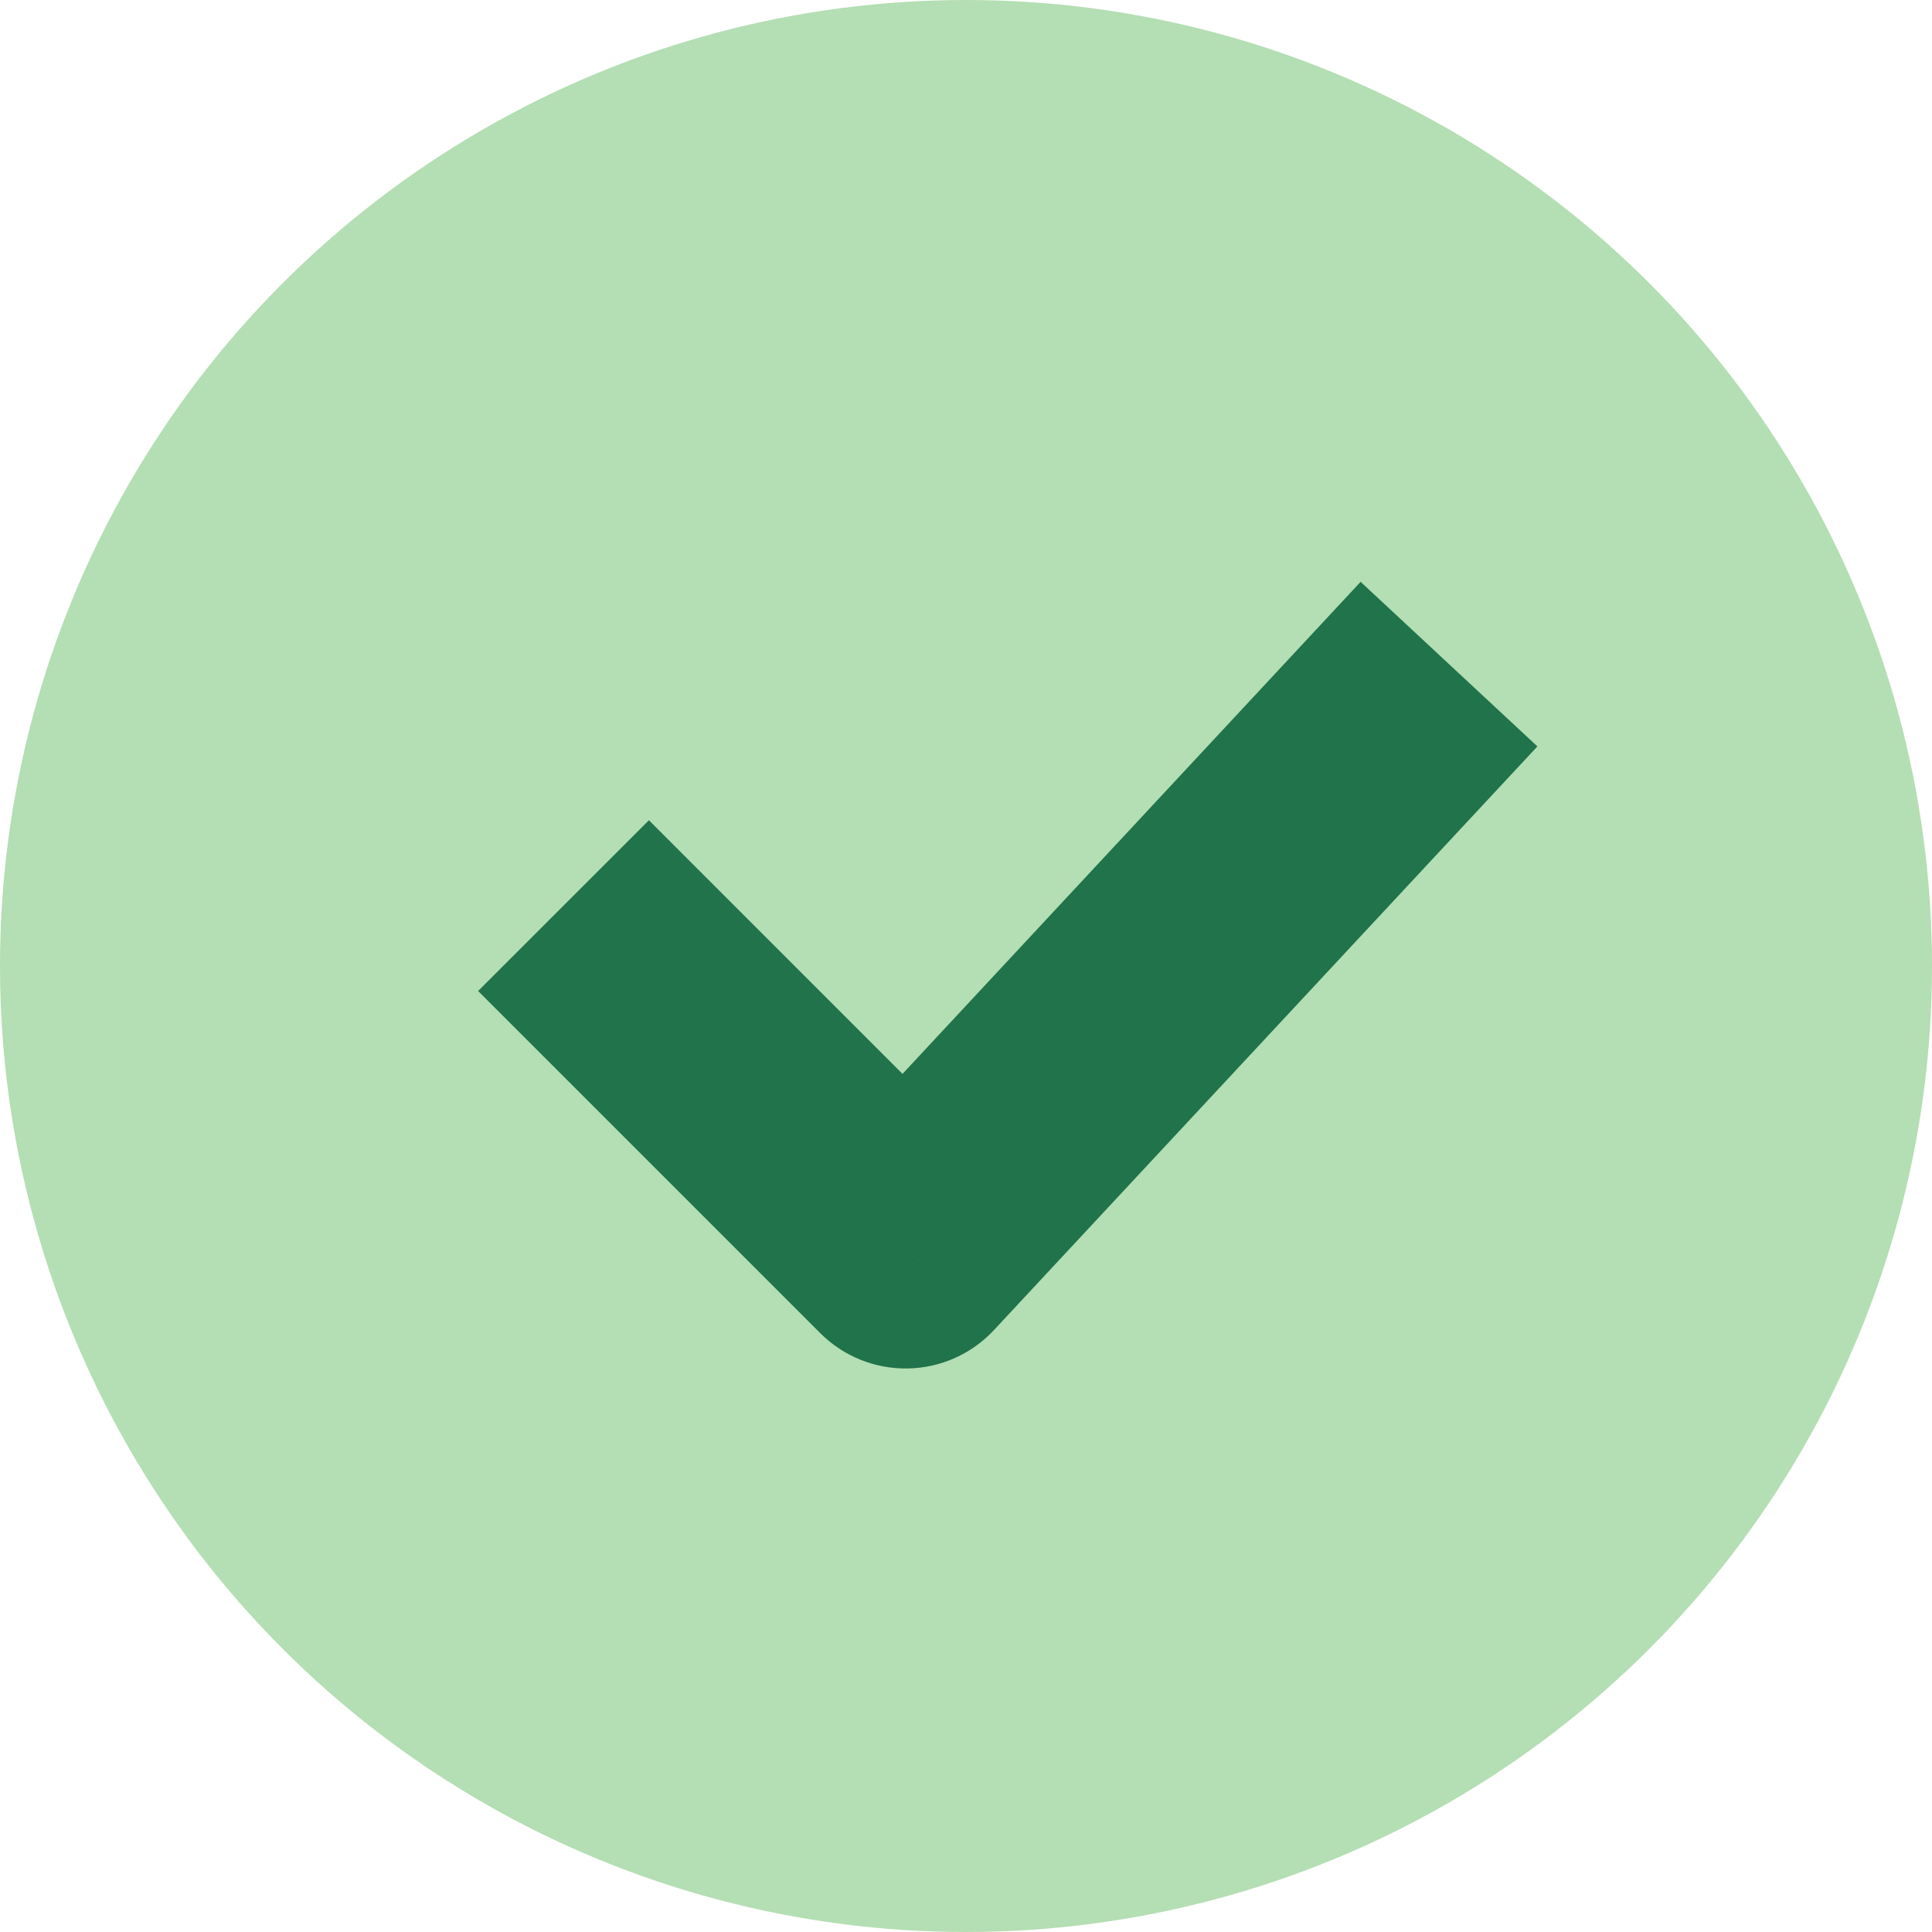
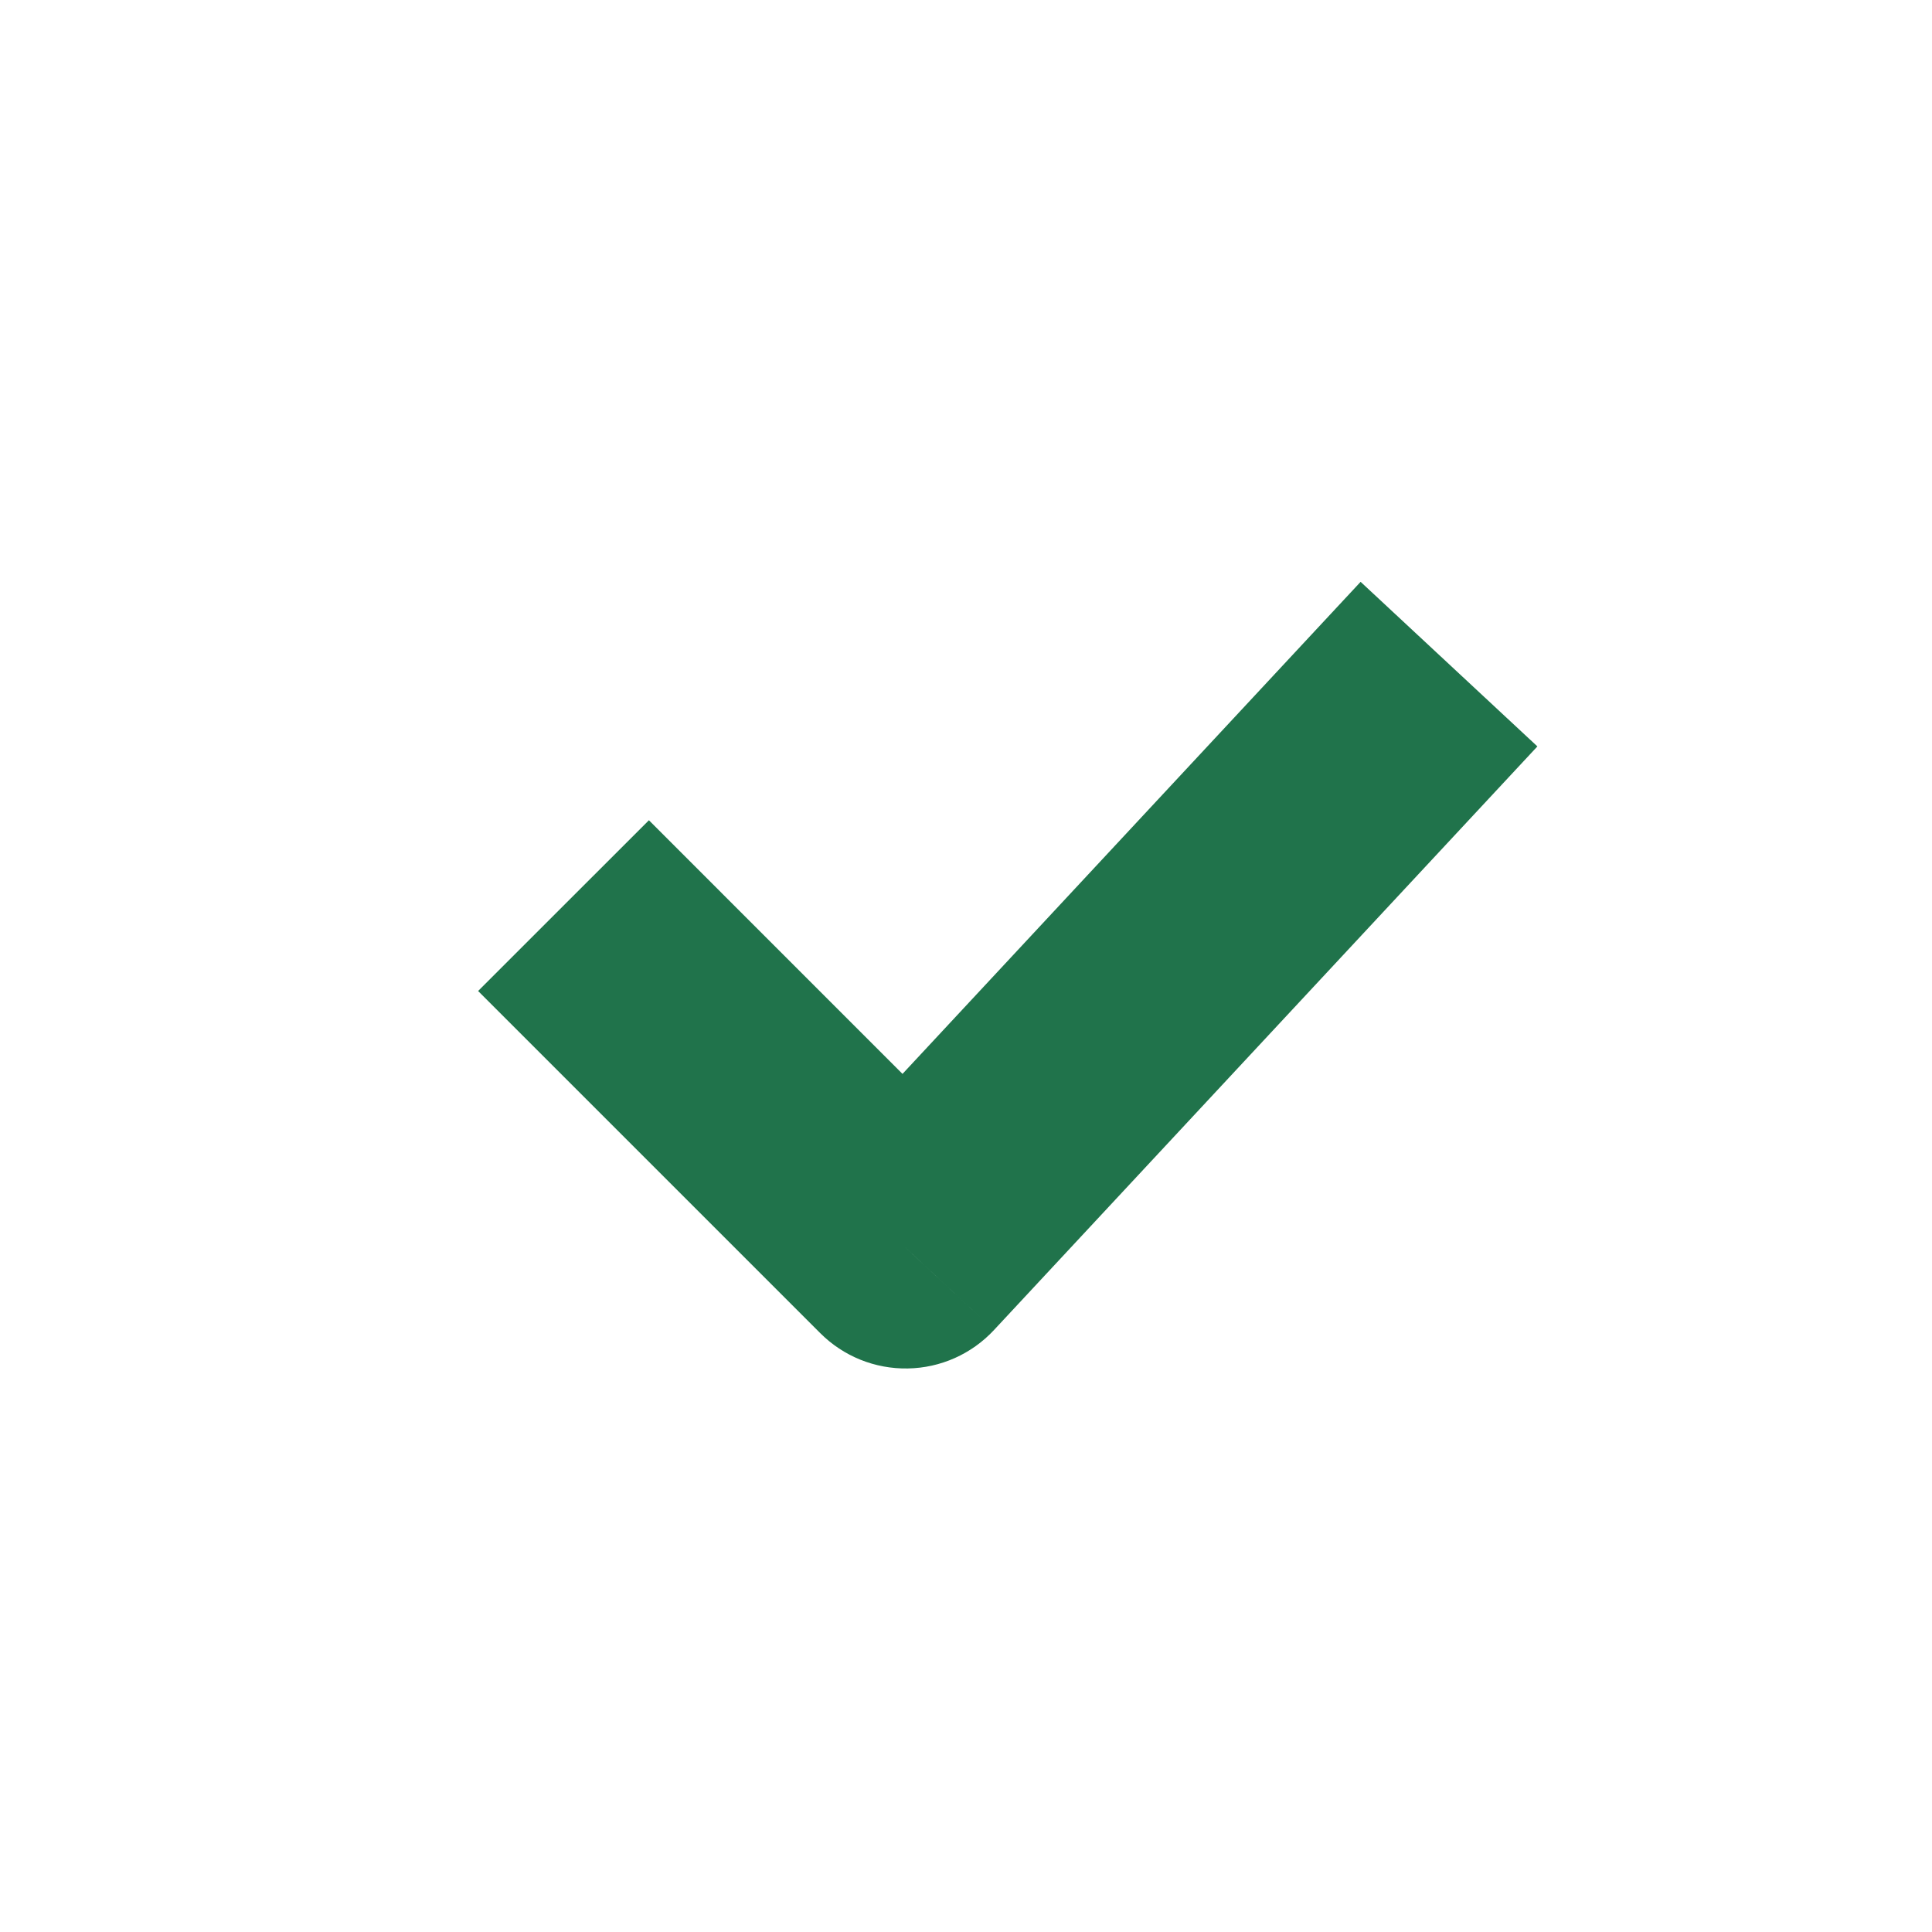
<svg xmlns="http://www.w3.org/2000/svg" width="32" height="32" viewBox="0 0 32 32" fill="none">
-   <circle cx="16" cy="16" r="15" fill="#B4DEB3" stroke="#B4DEB3" stroke-width="2" />
  <path d="M15 20.667L13.586 22.081C13.97 22.465 14.493 22.676 15.036 22.666C15.579 22.657 16.094 22.427 16.464 22.029L15 20.667ZM7.919 16.414L13.586 22.081L16.414 19.253L10.748 13.586L7.919 16.414ZM16.464 22.029L25.464 12.363L22.536 9.637L13.536 19.304L16.464 22.029Z" fill="#20734B" />
</svg>